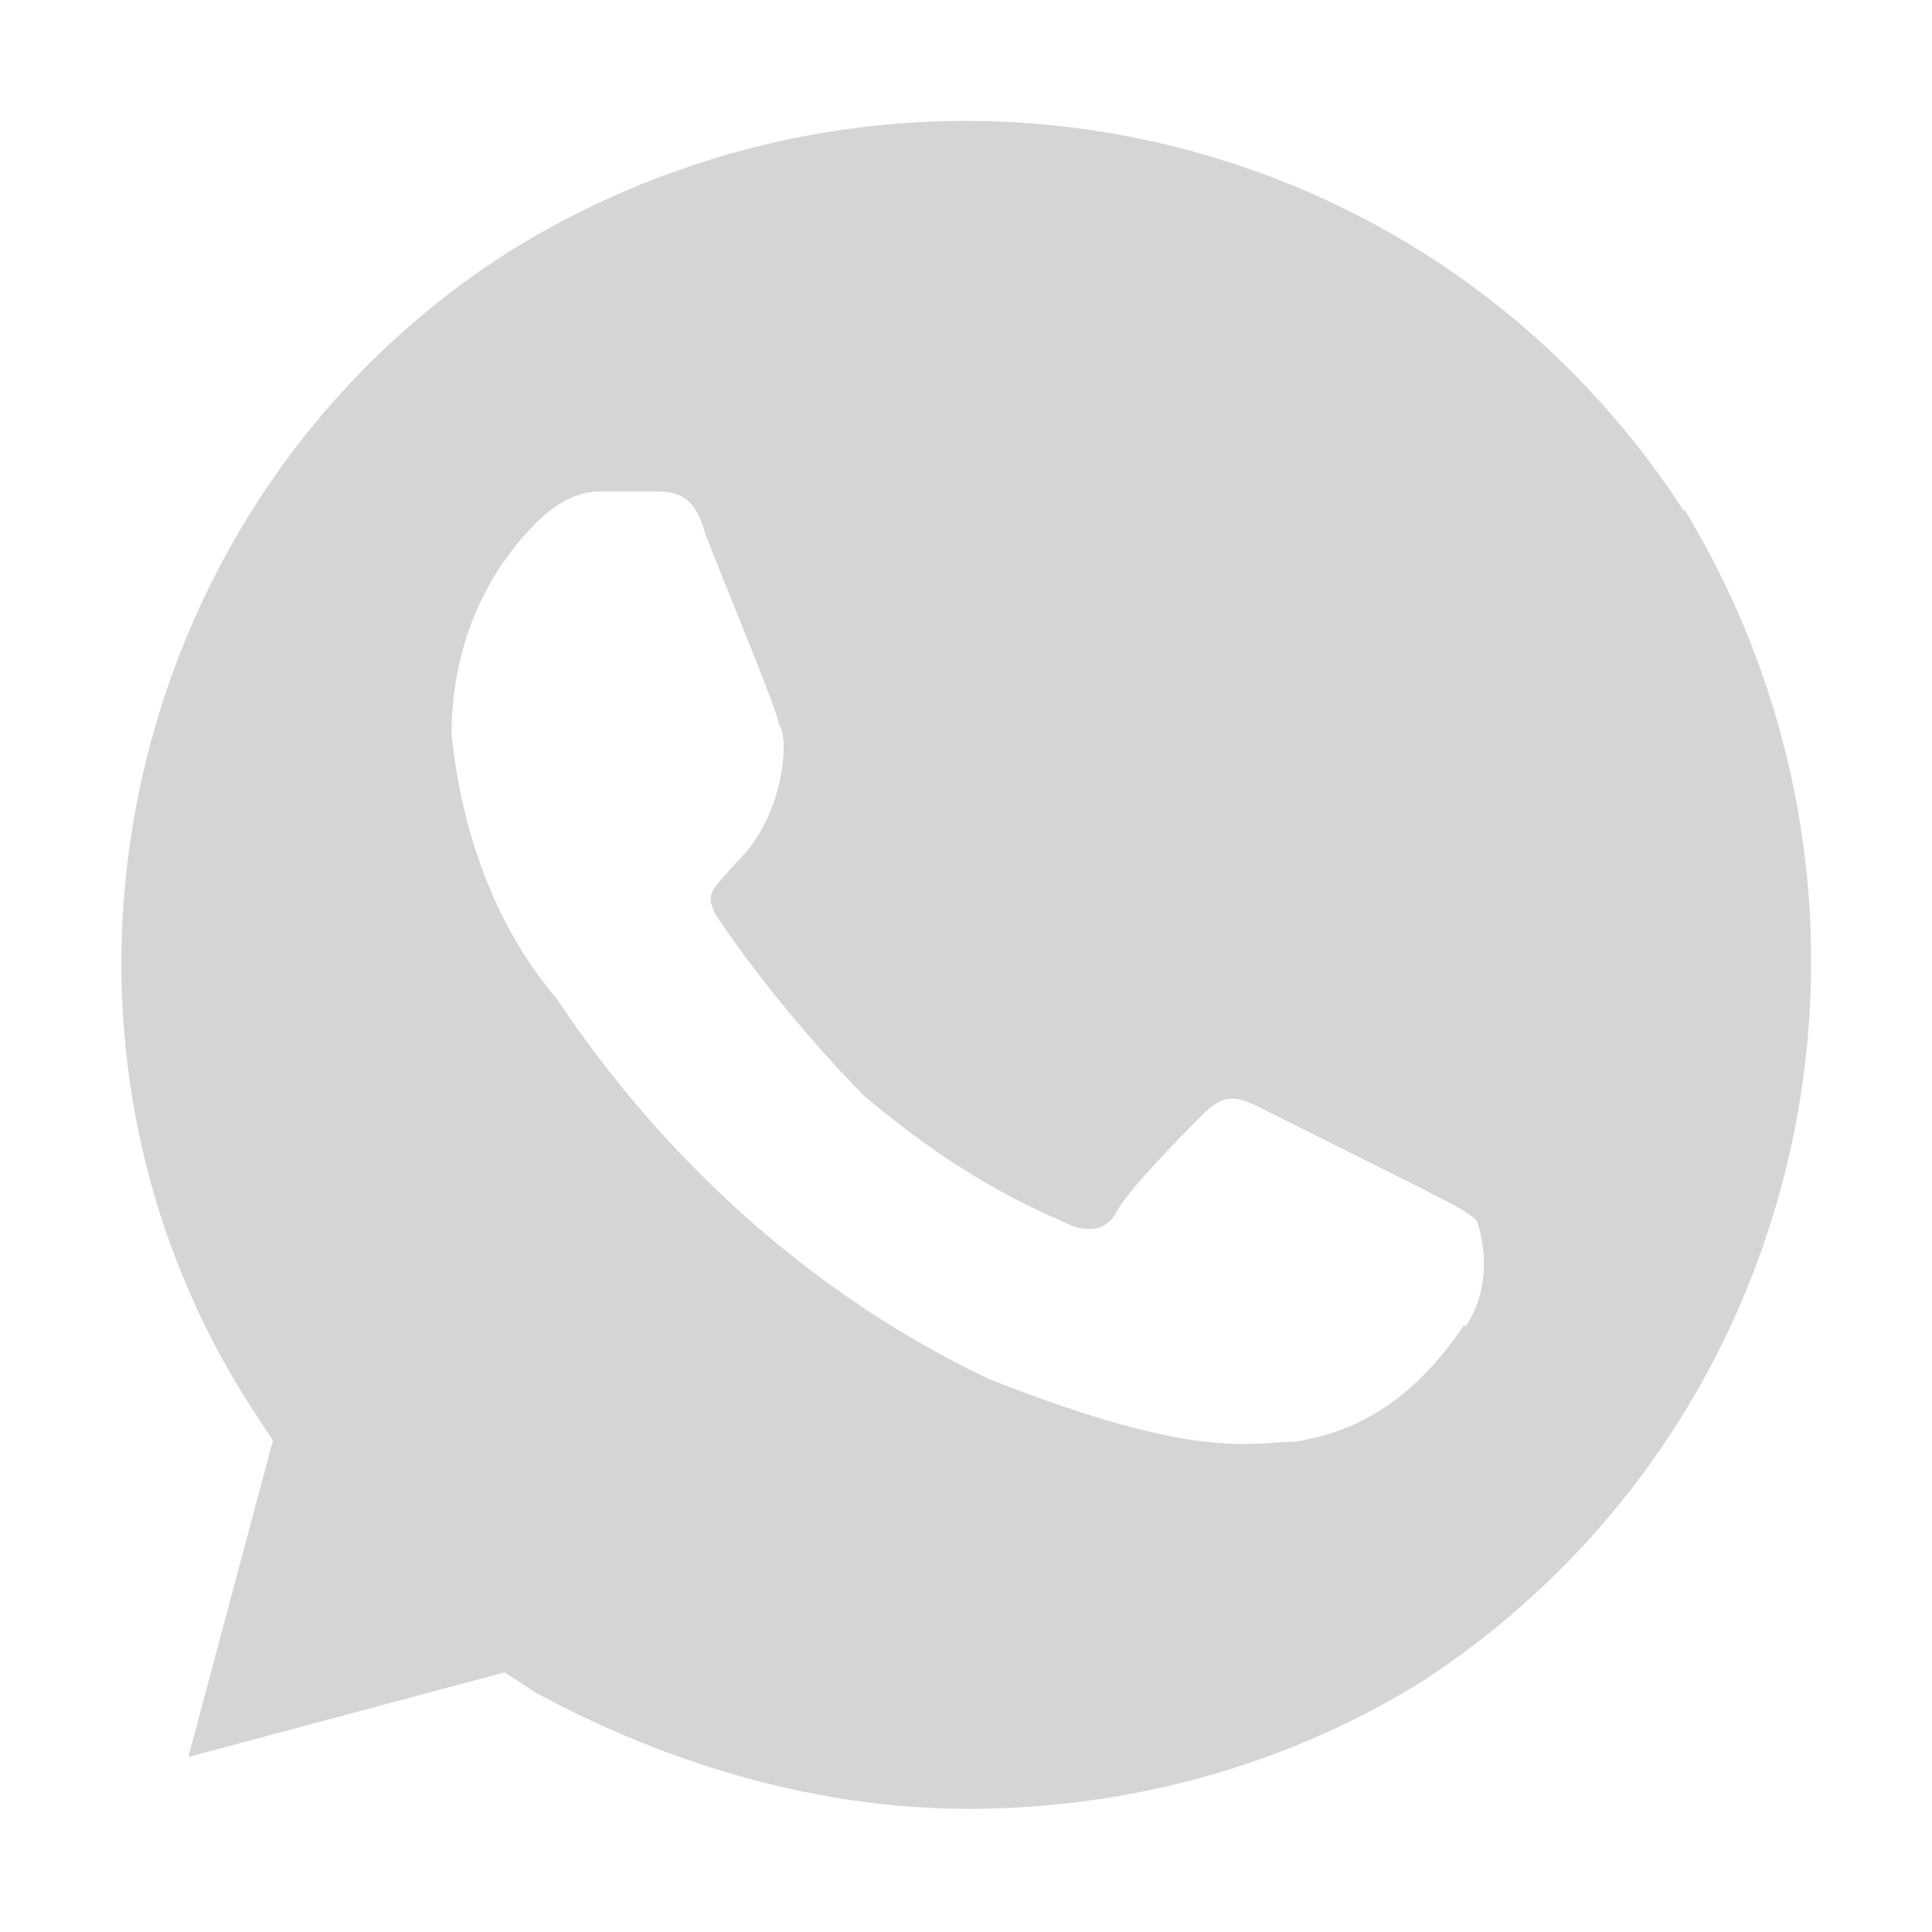
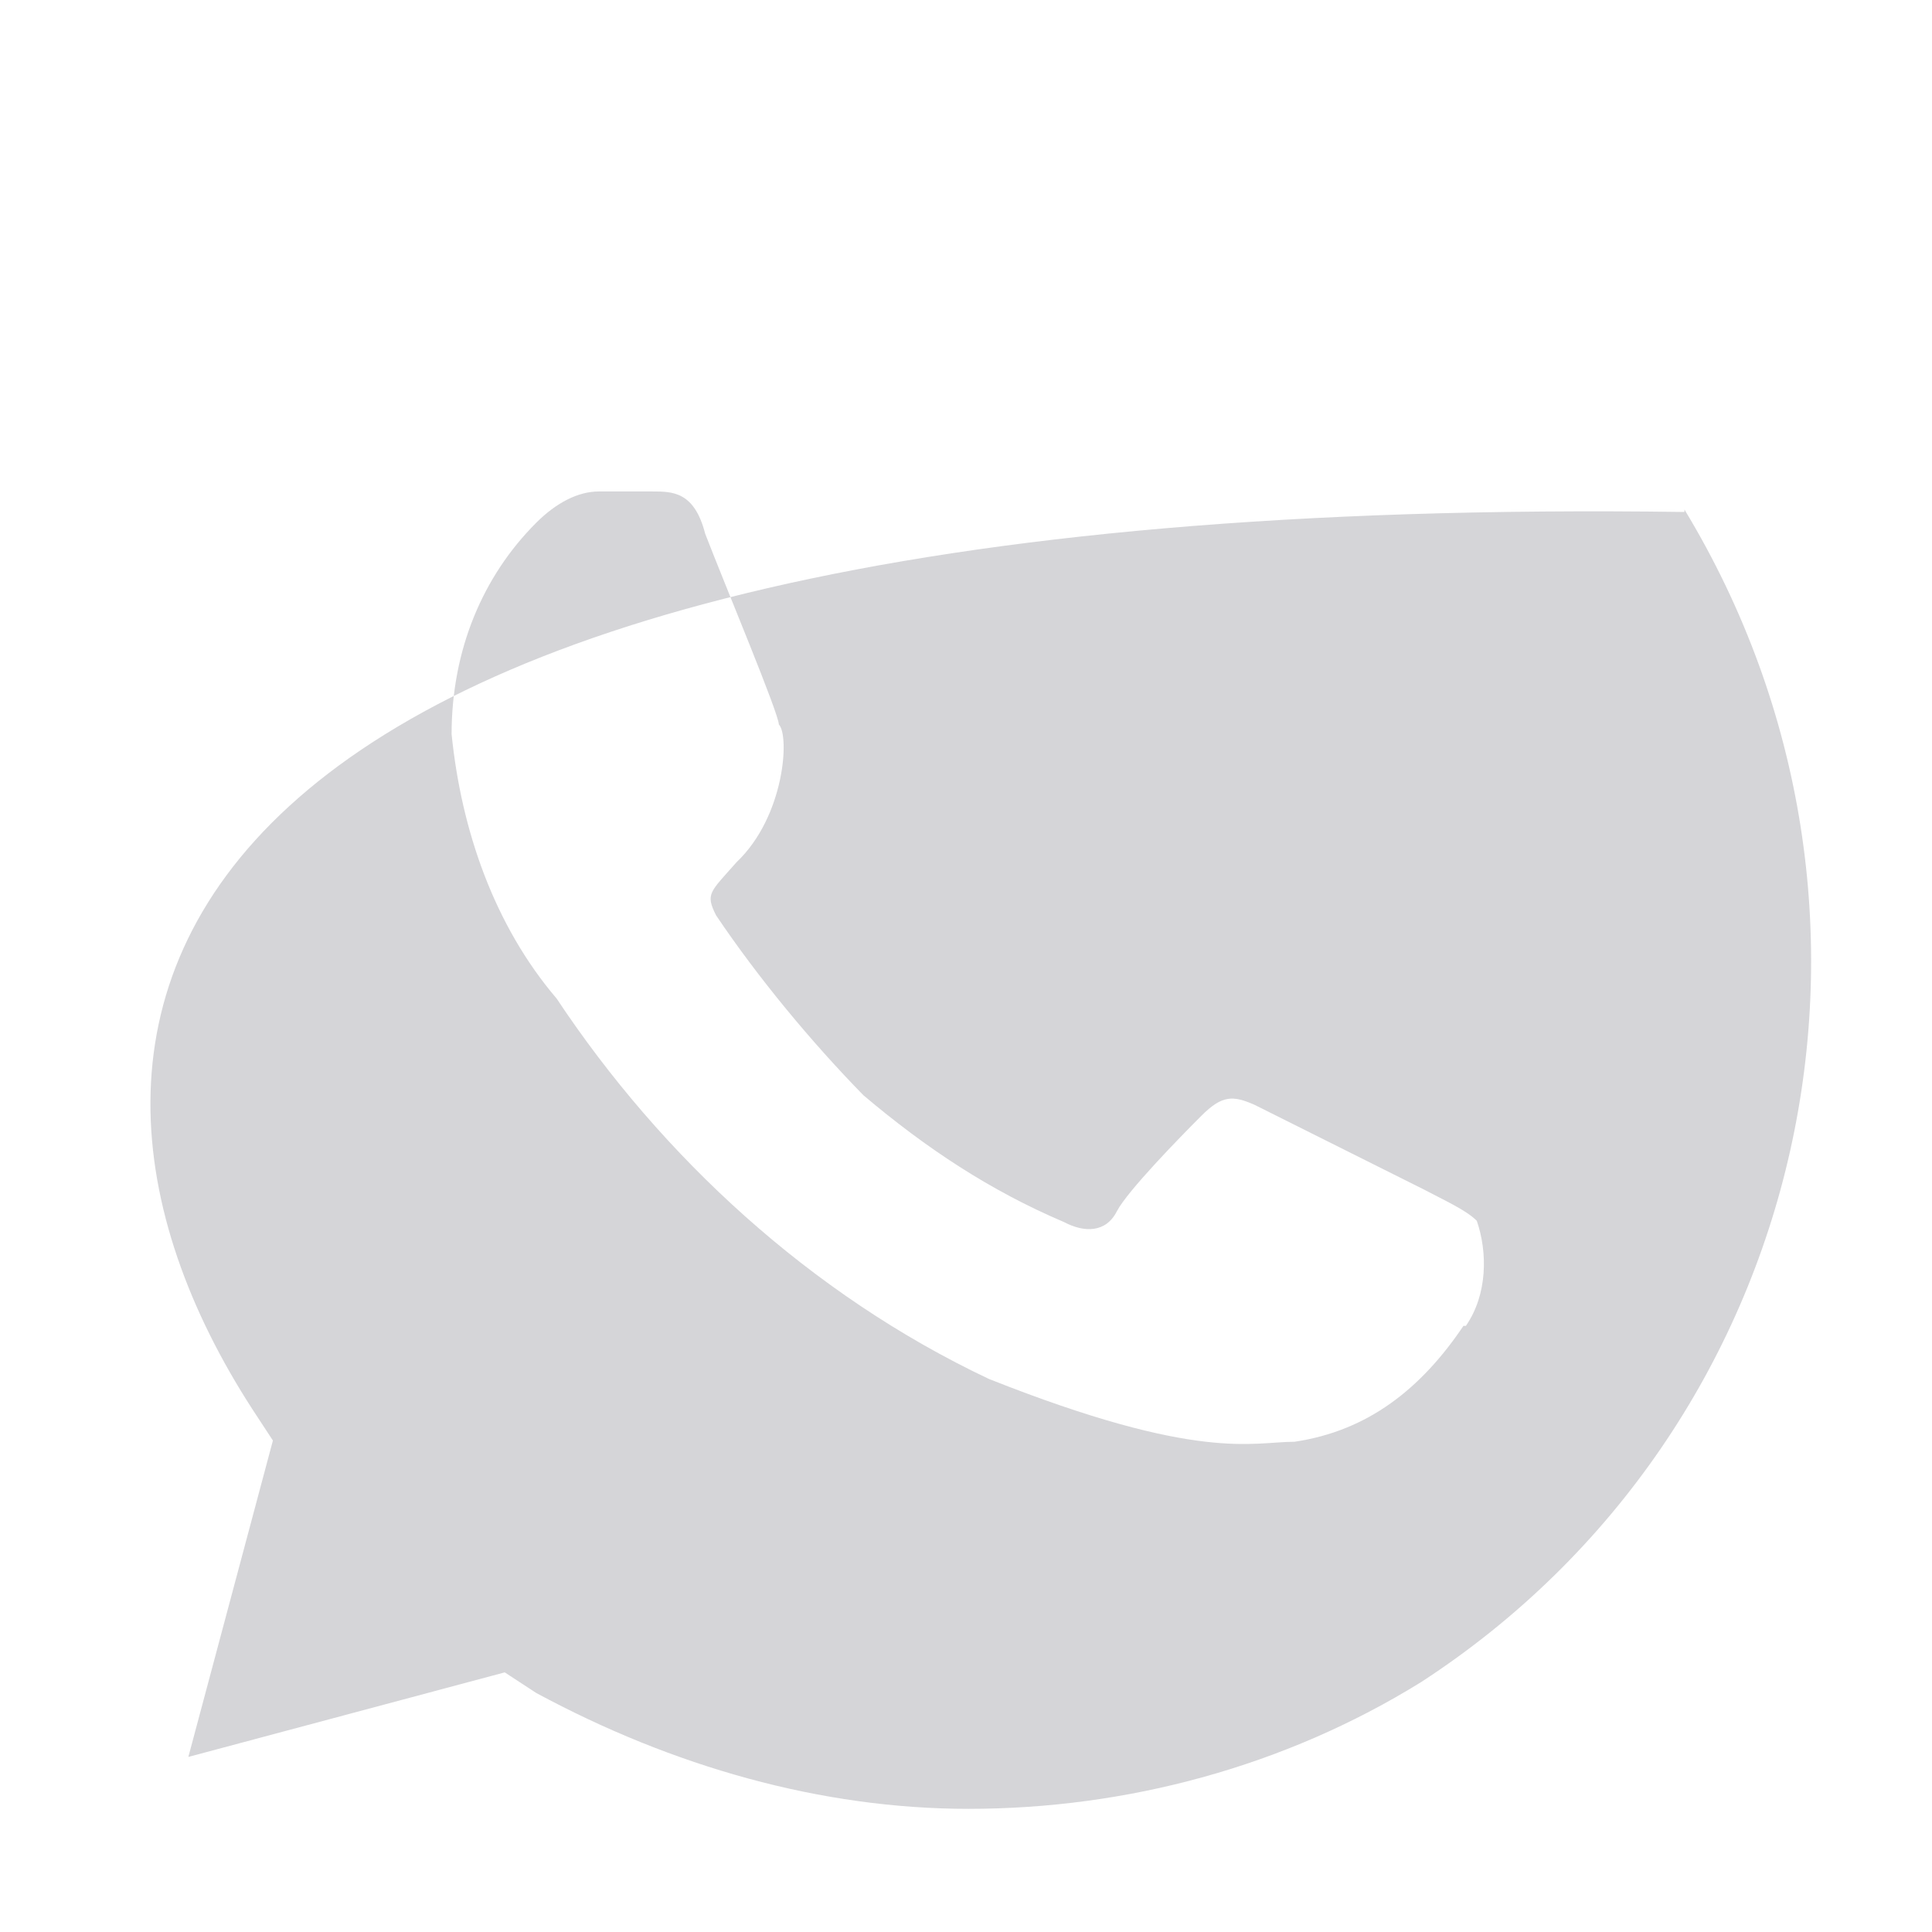
<svg xmlns="http://www.w3.org/2000/svg" width="47" height="47" viewBox="0 0 47 47" fill="none">
-   <path d="M40.978 12.455C34.839 2.938 22.266 0.118 12.543 6.022C3.055 11.926 -4.86374e-05 24.793 6.139 34.281L6.639 35.044L4.582 42.741L12.279 40.684L13.043 41.184C16.362 42.976 19.975 44.004 23.559 44.004C27.407 44.004 31.255 42.976 34.574 40.919C44.062 34.751 46.882 22.149 40.978 12.396V12.455ZM35.602 32.254C34.574 33.781 33.282 34.809 31.49 35.074C30.462 35.074 29.169 35.573 24.058 33.546C19.711 31.49 16.098 28.141 13.542 24.293C12.014 22.501 11.221 20.181 10.986 17.86C10.986 15.804 11.75 14.012 13.043 12.719C13.542 12.22 14.071 11.956 14.57 11.956H15.863C16.362 11.956 16.891 11.956 17.155 12.984C17.654 14.276 18.947 17.361 18.947 17.625C19.211 17.889 19.094 19.858 17.919 20.974C17.273 21.708 17.155 21.738 17.419 22.266C18.447 23.794 19.74 25.351 21.003 26.643C22.531 27.936 24.087 28.964 25.879 29.727C26.379 29.992 26.907 29.992 27.172 29.463C27.436 28.964 28.699 27.671 29.228 27.142C29.727 26.643 29.992 26.643 30.521 26.878L34.633 28.934C35.133 29.199 35.661 29.434 35.926 29.698C36.19 30.462 36.19 31.49 35.661 32.254H35.602Z" fill="#D5D5D8" />
+   <path d="M40.978 12.455C3.055 11.926 -4.86374e-05 24.793 6.139 34.281L6.639 35.044L4.582 42.741L12.279 40.684L13.043 41.184C16.362 42.976 19.975 44.004 23.559 44.004C27.407 44.004 31.255 42.976 34.574 40.919C44.062 34.751 46.882 22.149 40.978 12.396V12.455ZM35.602 32.254C34.574 33.781 33.282 34.809 31.49 35.074C30.462 35.074 29.169 35.573 24.058 33.546C19.711 31.49 16.098 28.141 13.542 24.293C12.014 22.501 11.221 20.181 10.986 17.86C10.986 15.804 11.75 14.012 13.043 12.719C13.542 12.22 14.071 11.956 14.57 11.956H15.863C16.362 11.956 16.891 11.956 17.155 12.984C17.654 14.276 18.947 17.361 18.947 17.625C19.211 17.889 19.094 19.858 17.919 20.974C17.273 21.708 17.155 21.738 17.419 22.266C18.447 23.794 19.74 25.351 21.003 26.643C22.531 27.936 24.087 28.964 25.879 29.727C26.379 29.992 26.907 29.992 27.172 29.463C27.436 28.964 28.699 27.671 29.228 27.142C29.727 26.643 29.992 26.643 30.521 26.878L34.633 28.934C35.133 29.199 35.661 29.434 35.926 29.698C36.19 30.462 36.19 31.49 35.661 32.254H35.602Z" fill="#D5D5D8" />
</svg>